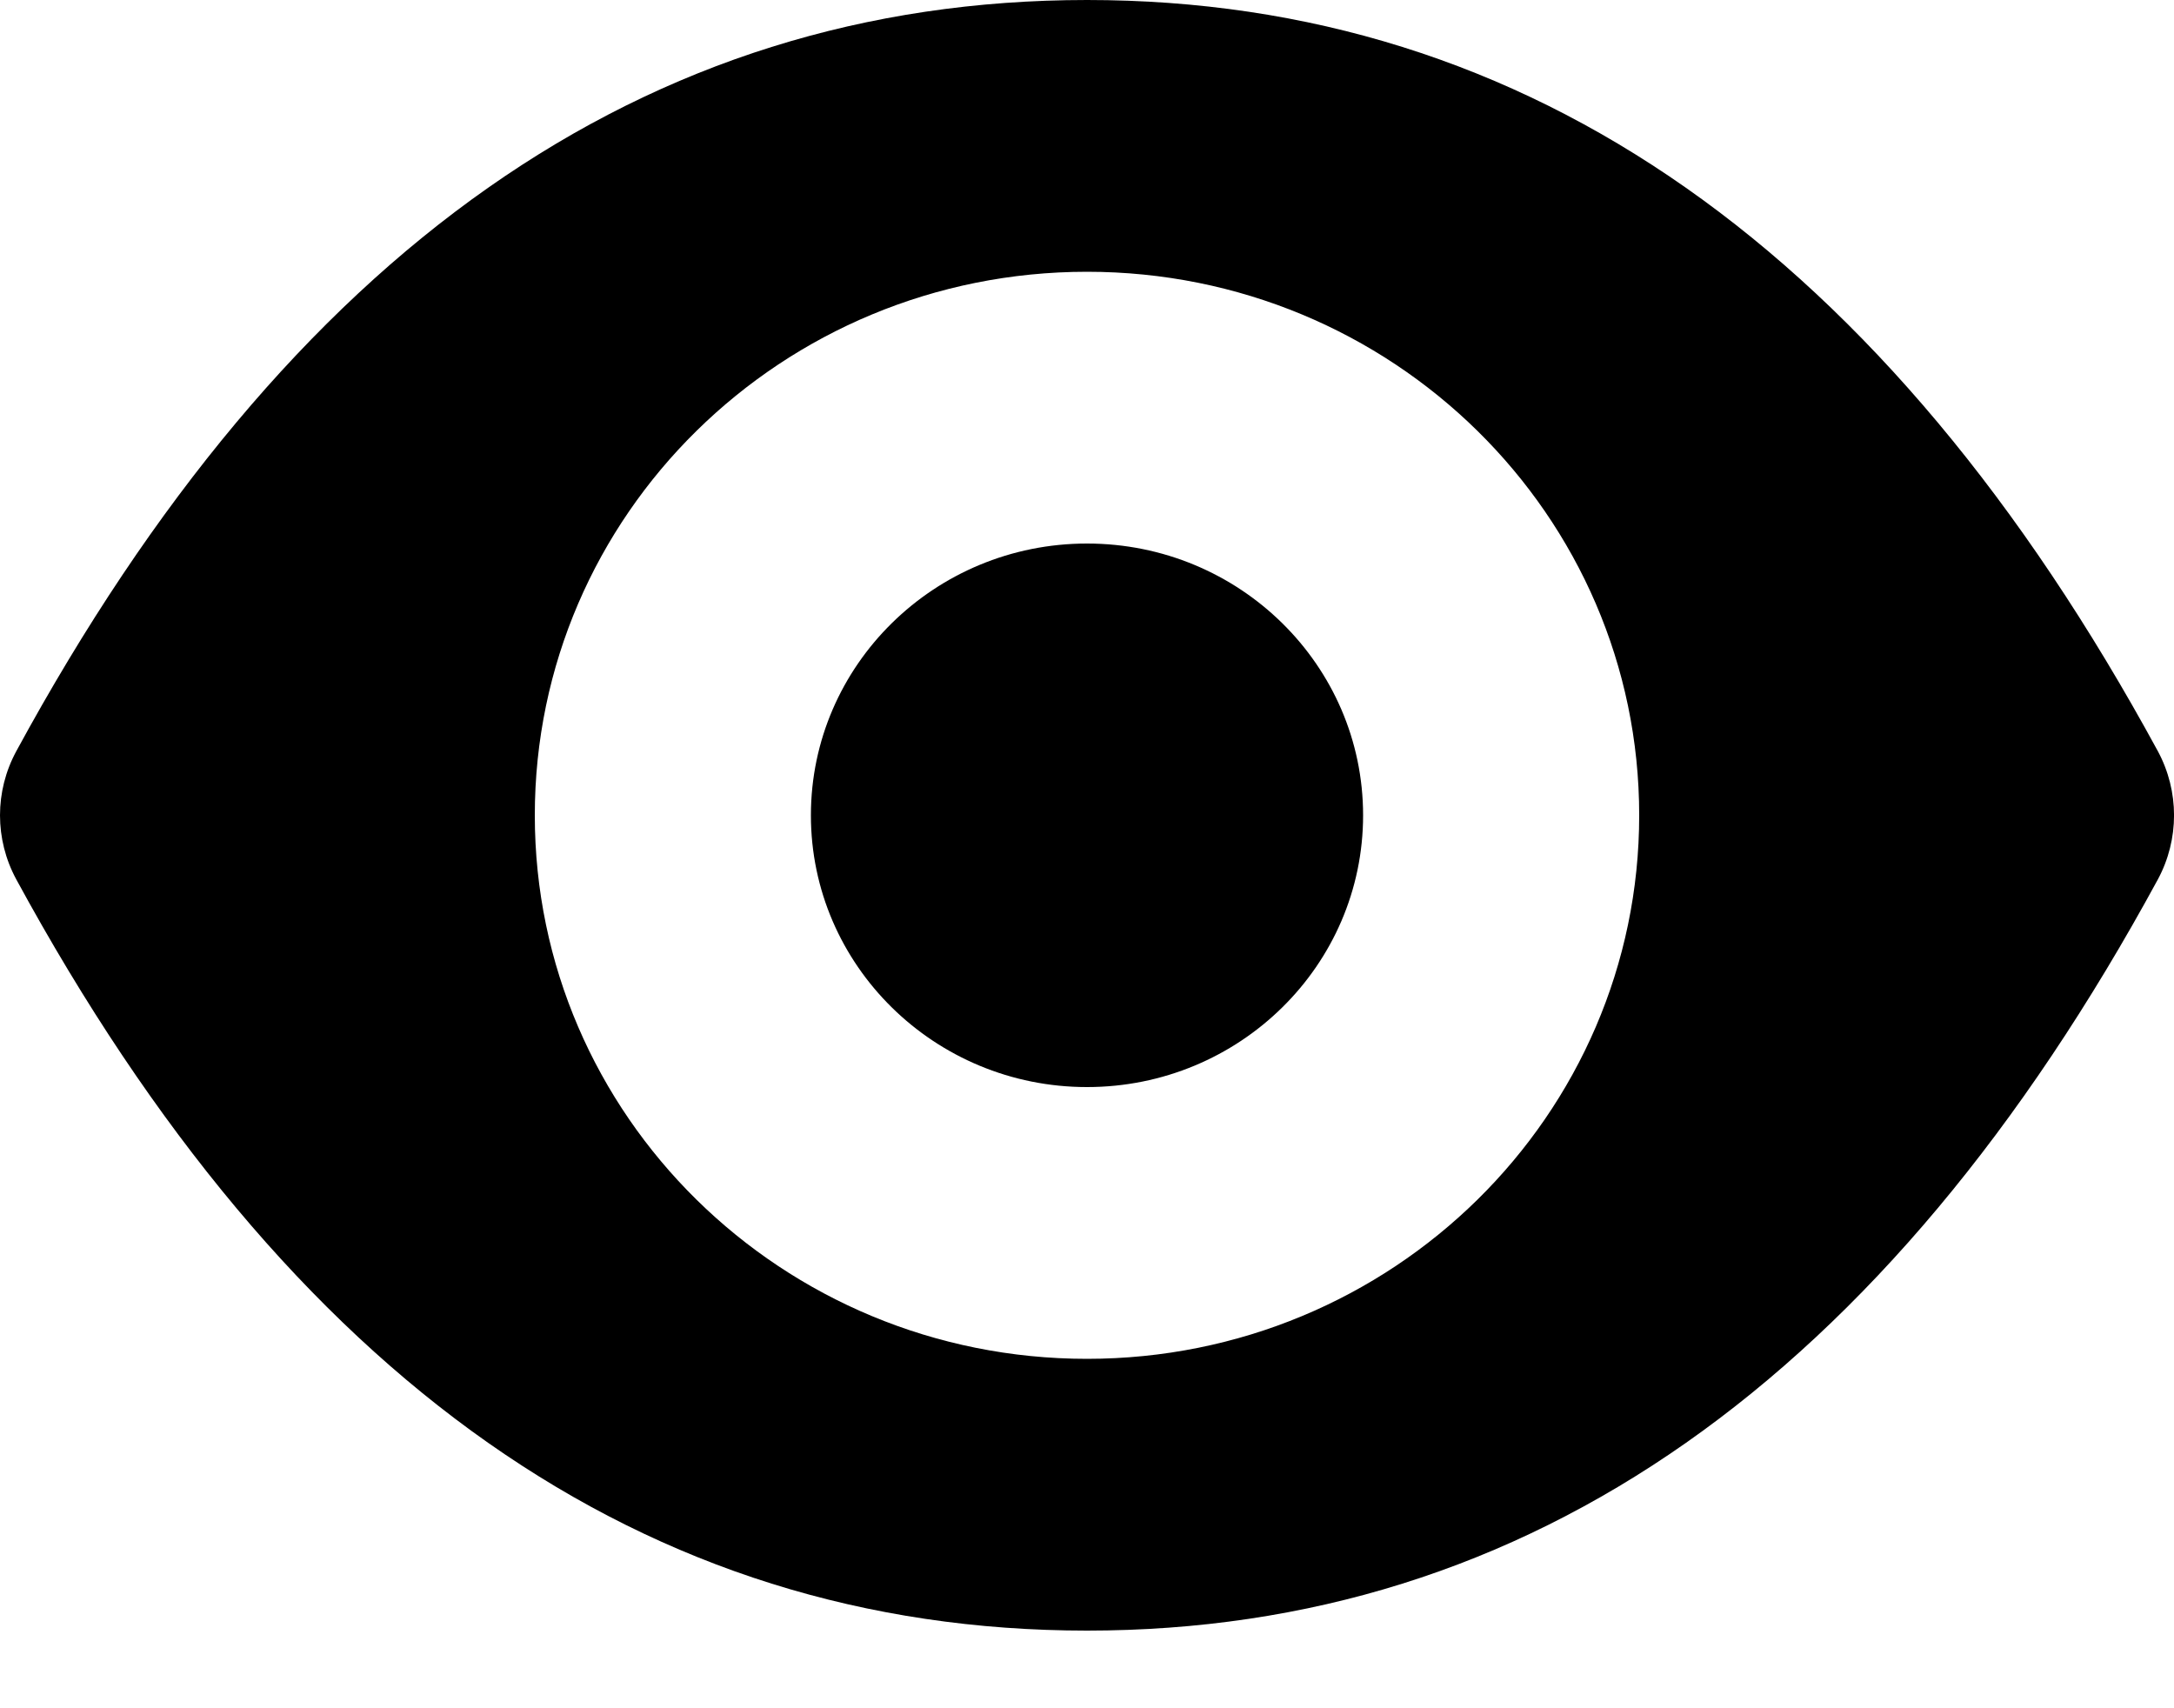
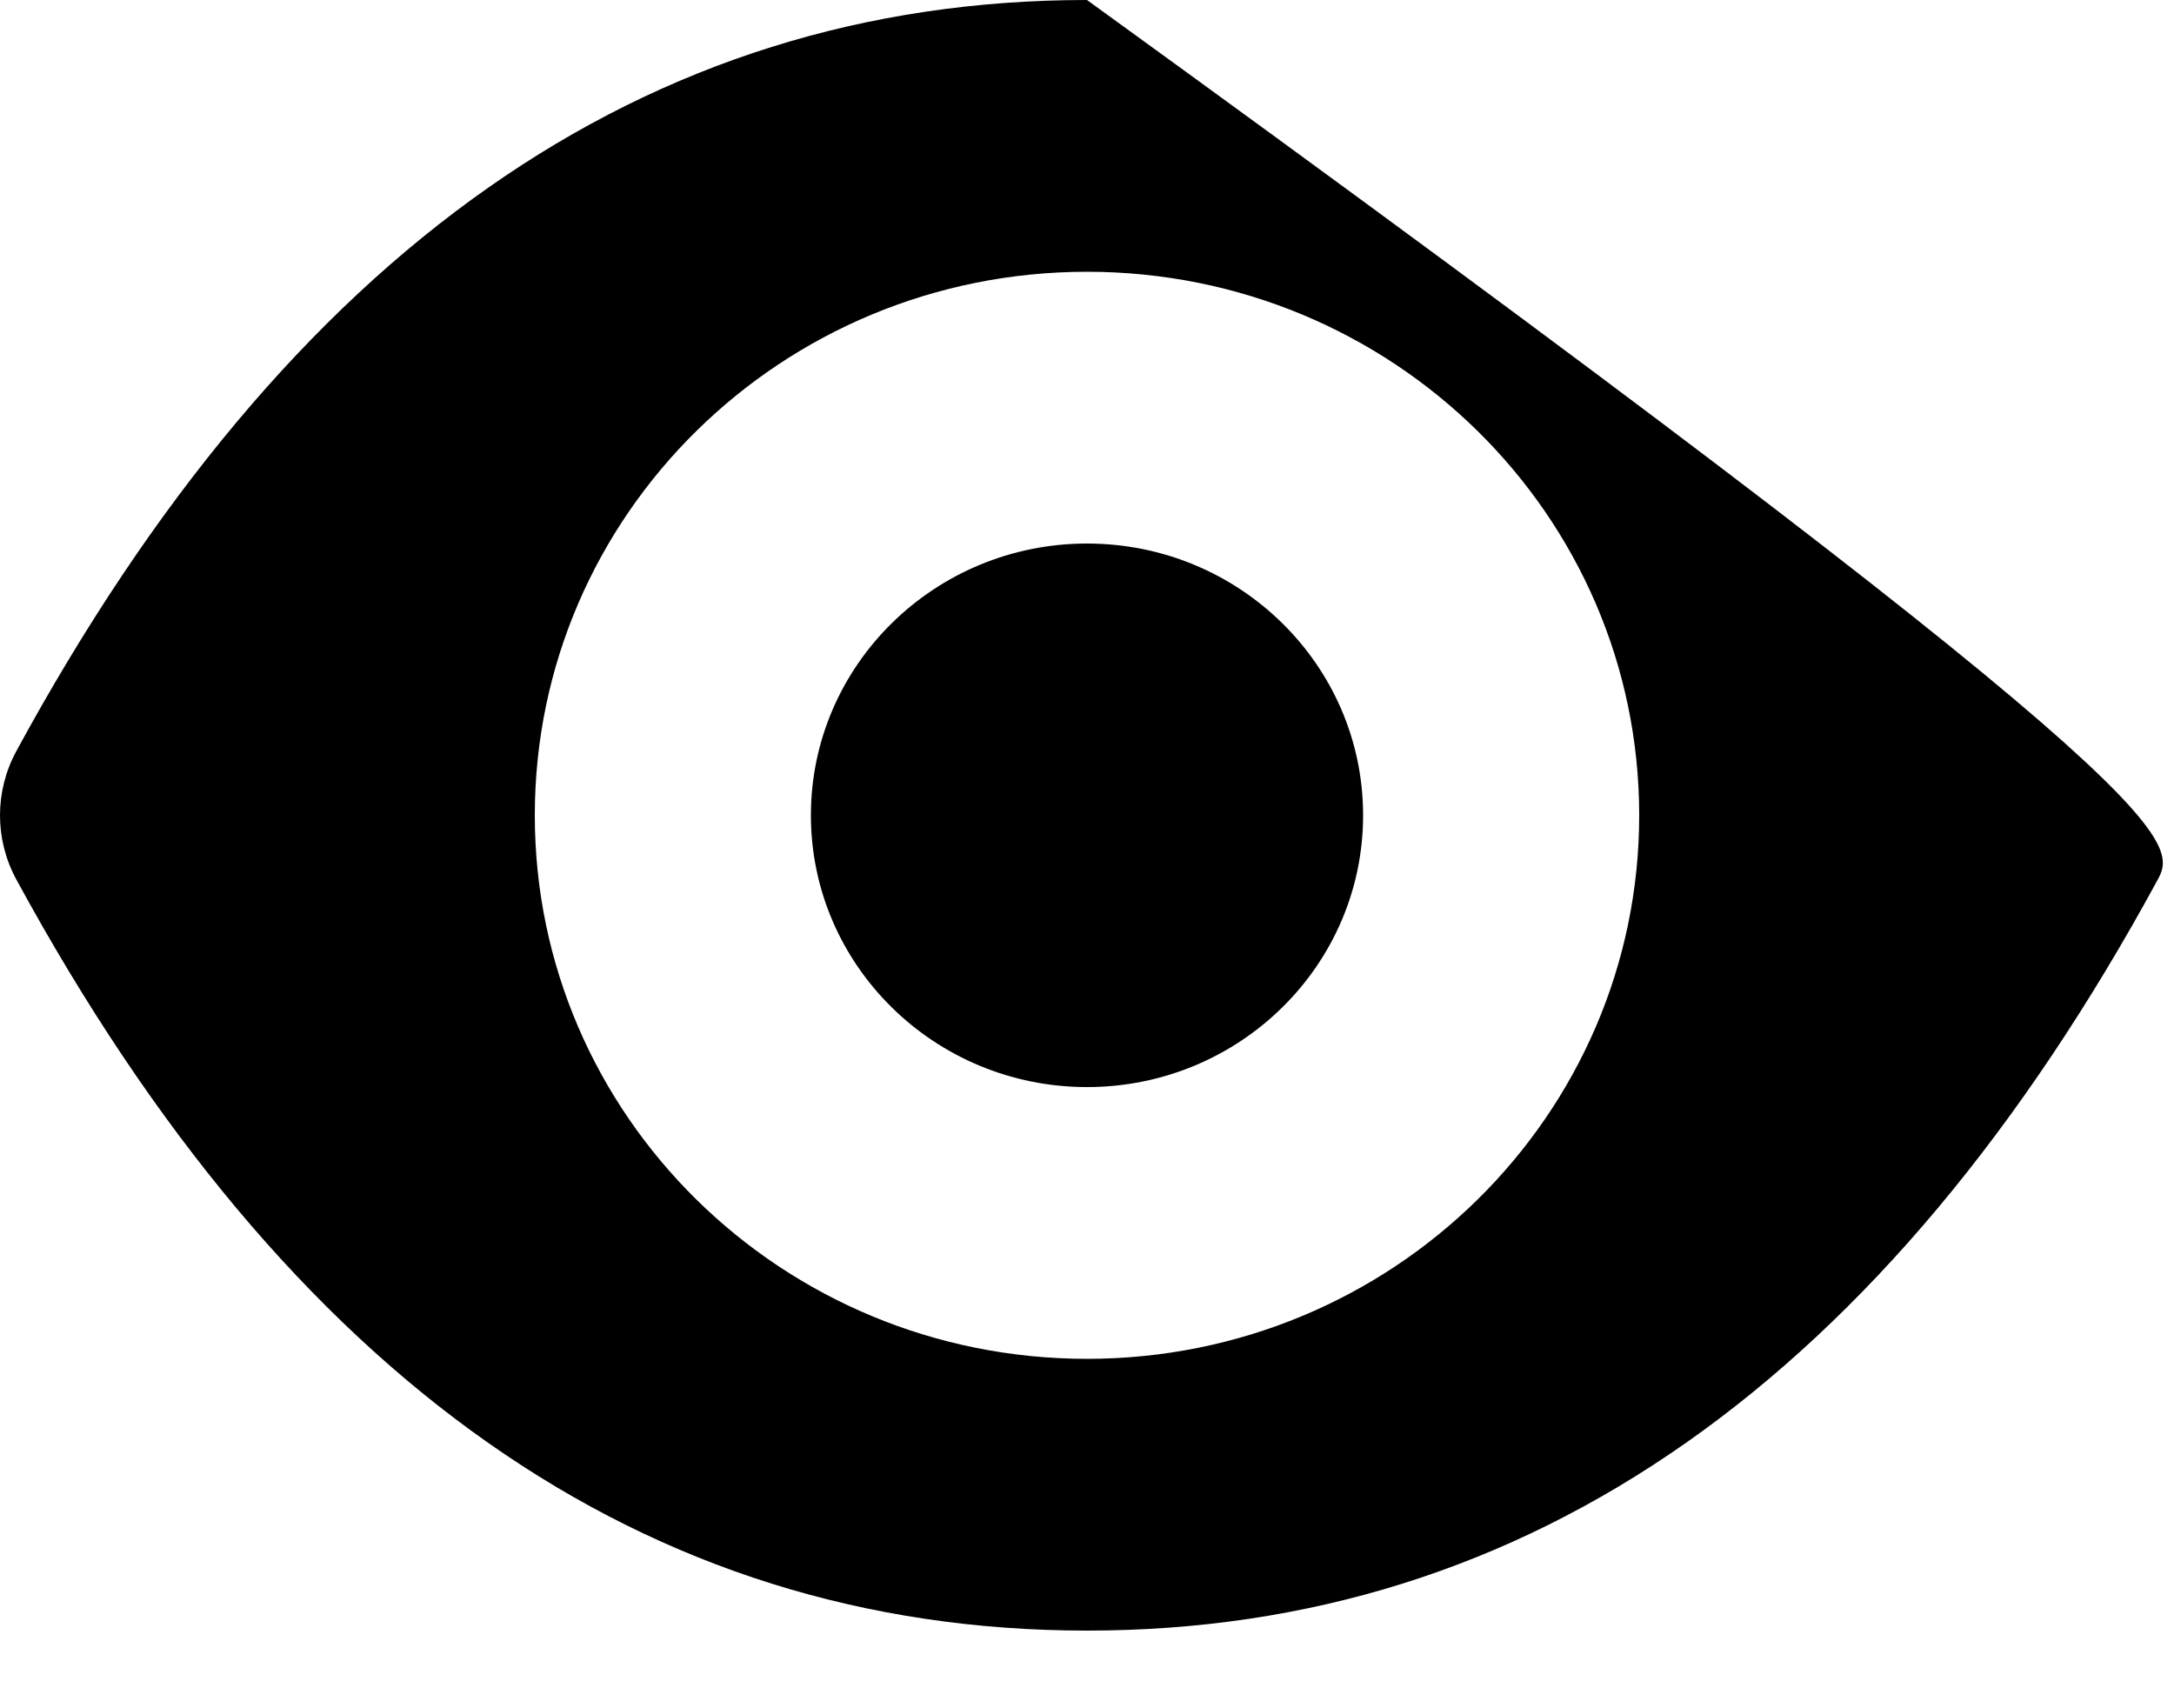
<svg xmlns="http://www.w3.org/2000/svg" fill="none" height="100%" overflow="visible" preserveAspectRatio="none" style="display: block;" viewBox="0 0 14 11" width="100%">
-   <path d="M7 0C9.845 0 12.143 1.613 13.896 4.837C14.035 5.095 14.035 5.405 13.896 5.663C12.144 8.887 9.845 10.5 7 10.5C4.155 10.5 1.858 8.887 0.105 5.663C-0.035 5.405 -0.035 5.095 0.105 4.837C1.857 1.613 4.155 4.70212e-05 7 0ZM7 1.75C5.035 1.75 3.444 3.316 3.444 5.25C3.444 7.183 5.035 8.75 7 8.75C8.964 8.75 10.556 7.183 10.556 5.25C10.556 3.316 8.964 1.75 7 1.75ZM7 3.5C7.982 3.5 8.778 4.284 8.778 5.25C8.778 6.216 7.982 7 7 7C6.019 7 5.222 6.216 5.222 5.25C5.222 4.284 6.019 3.5 7 3.5Z" fill="black" id="Vector" />
+   <path d="M7 0C14.035 5.095 14.035 5.405 13.896 5.663C12.144 8.887 9.845 10.5 7 10.5C4.155 10.5 1.858 8.887 0.105 5.663C-0.035 5.405 -0.035 5.095 0.105 4.837C1.857 1.613 4.155 4.70212e-05 7 0ZM7 1.75C5.035 1.75 3.444 3.316 3.444 5.25C3.444 7.183 5.035 8.75 7 8.75C8.964 8.75 10.556 7.183 10.556 5.25C10.556 3.316 8.964 1.75 7 1.75ZM7 3.5C7.982 3.5 8.778 4.284 8.778 5.25C8.778 6.216 7.982 7 7 7C6.019 7 5.222 6.216 5.222 5.25C5.222 4.284 6.019 3.5 7 3.5Z" fill="black" id="Vector" />
</svg>